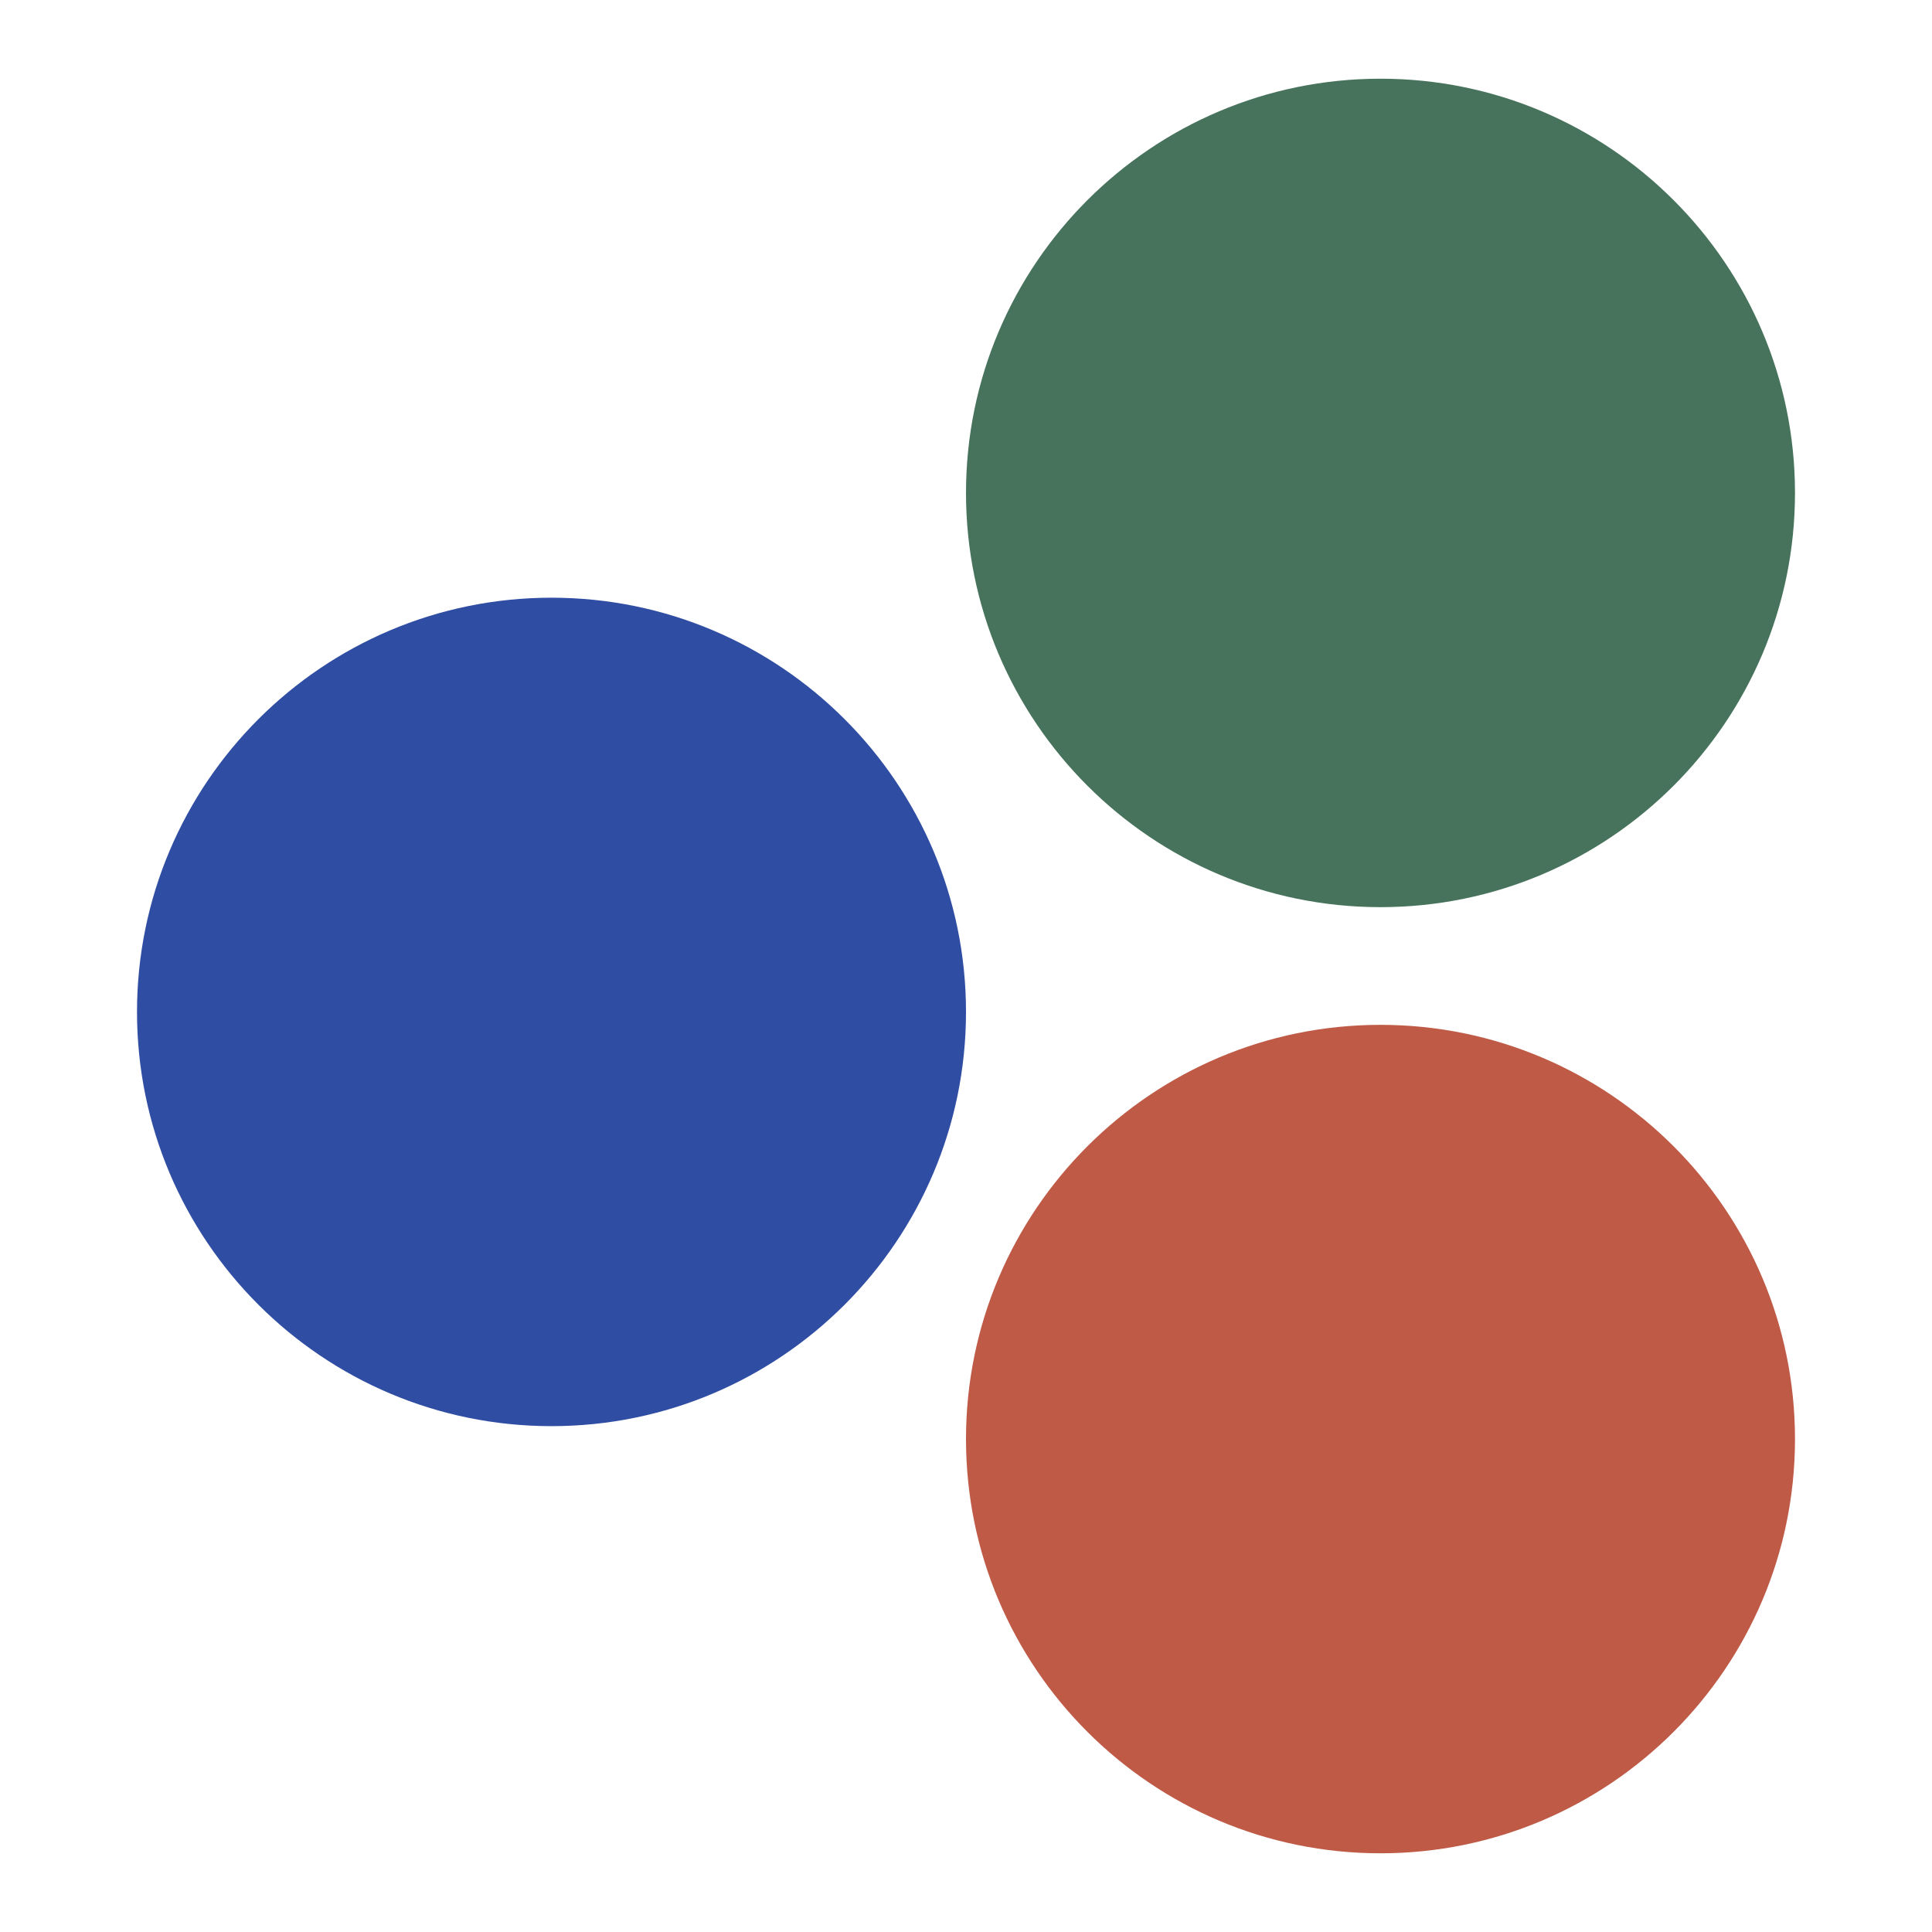
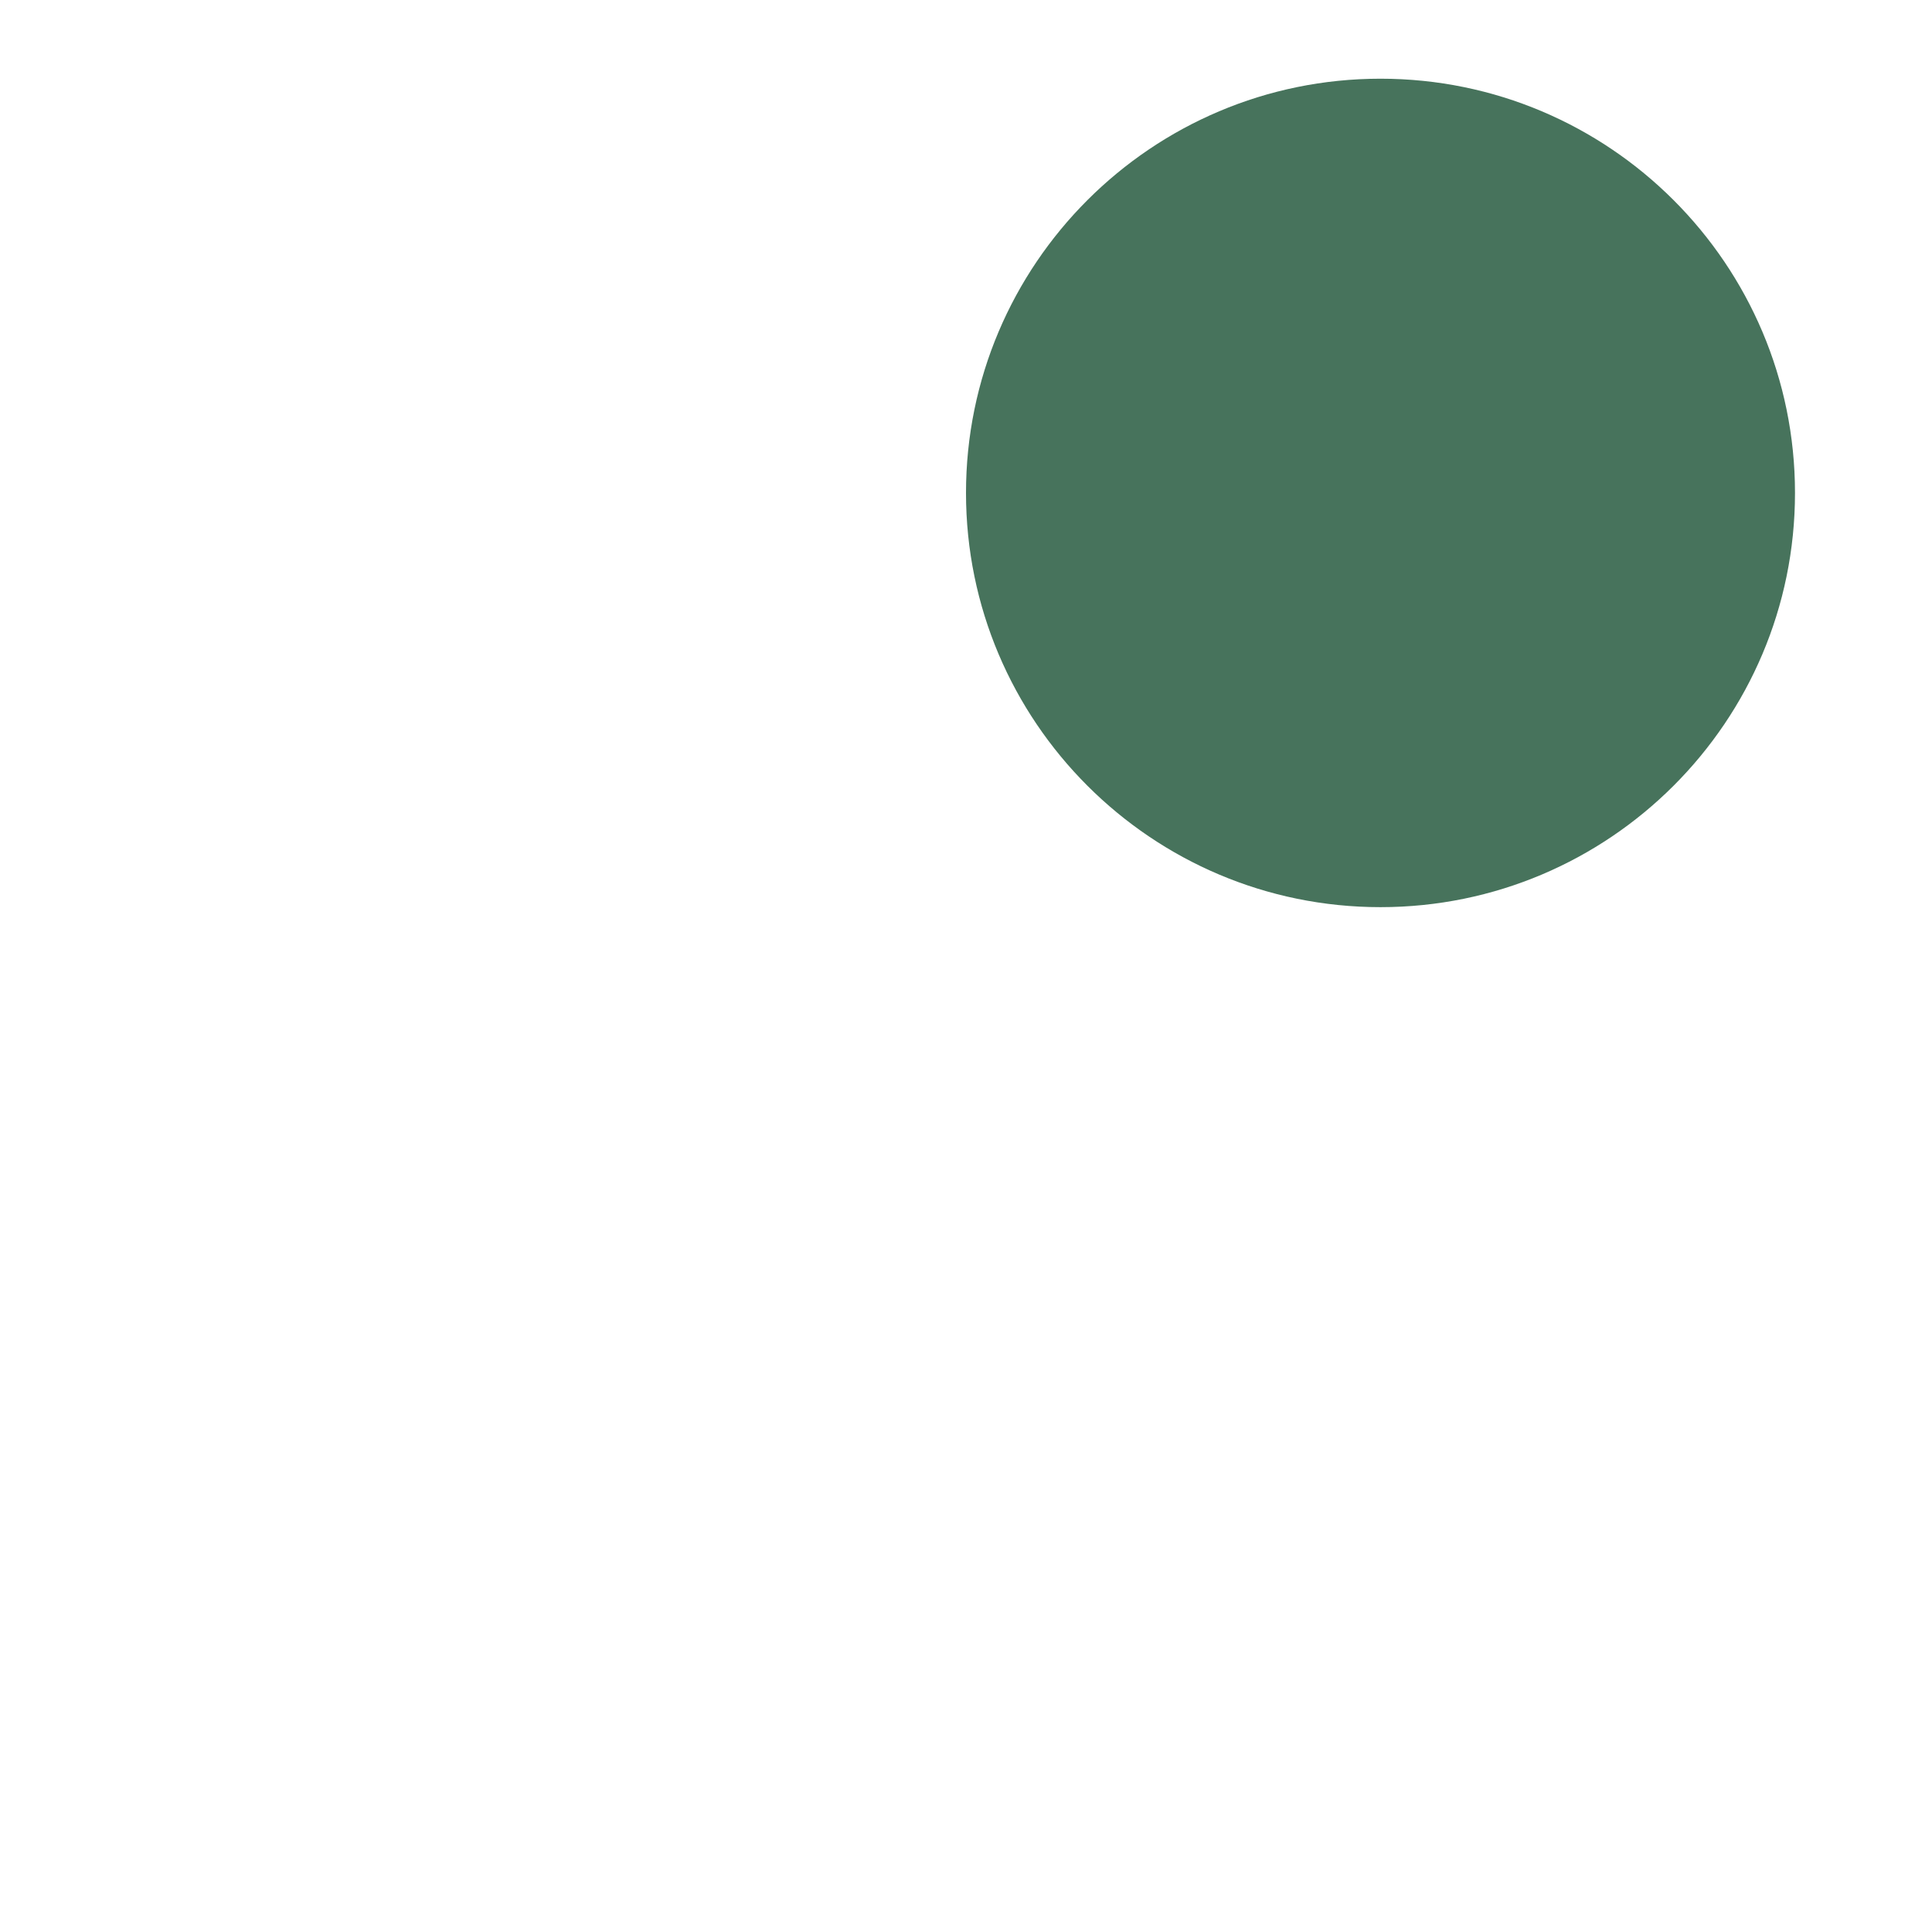
<svg xmlns="http://www.w3.org/2000/svg" data-bbox="0 0 1080 1080" viewBox="0 0 1080 1080" fill-rule="evenodd" clip-rule="evenodd" stroke-linejoin="round" stroke-miterlimit="2" data-type="ugc">
  <g>
    <path fill="none" d="M1080 0v1080H0V0h1080z" />
-     <path d="M76.587 565.674c0-127.782 103.819-231.555 231.718-231.555C436.18 334.119 540 437.892 540 565.674c0 127.805-103.82 231.554-231.695 231.554-127.899 0-231.718-103.749-231.718-231.554Z" fill="#2f4da3" />
    <path d="M540 275.551c0-127.805 103.82-231.555 231.695-231.555 127.899 0 231.718 103.75 231.718 231.555S899.594 507.105 771.695 507.105C643.82 507.105 540 403.356 540 275.551Z" fill="#47735c" />
-     <path d="M540 804.449c0-127.805 103.82-231.554 231.695-231.554 127.899 0 231.718 103.749 231.718 231.554 0 127.782-103.819 231.555-231.718 231.555C643.82 1036.004 540 932.231 540 804.449Z" fill="#be5a45" />
  </g>
</svg>